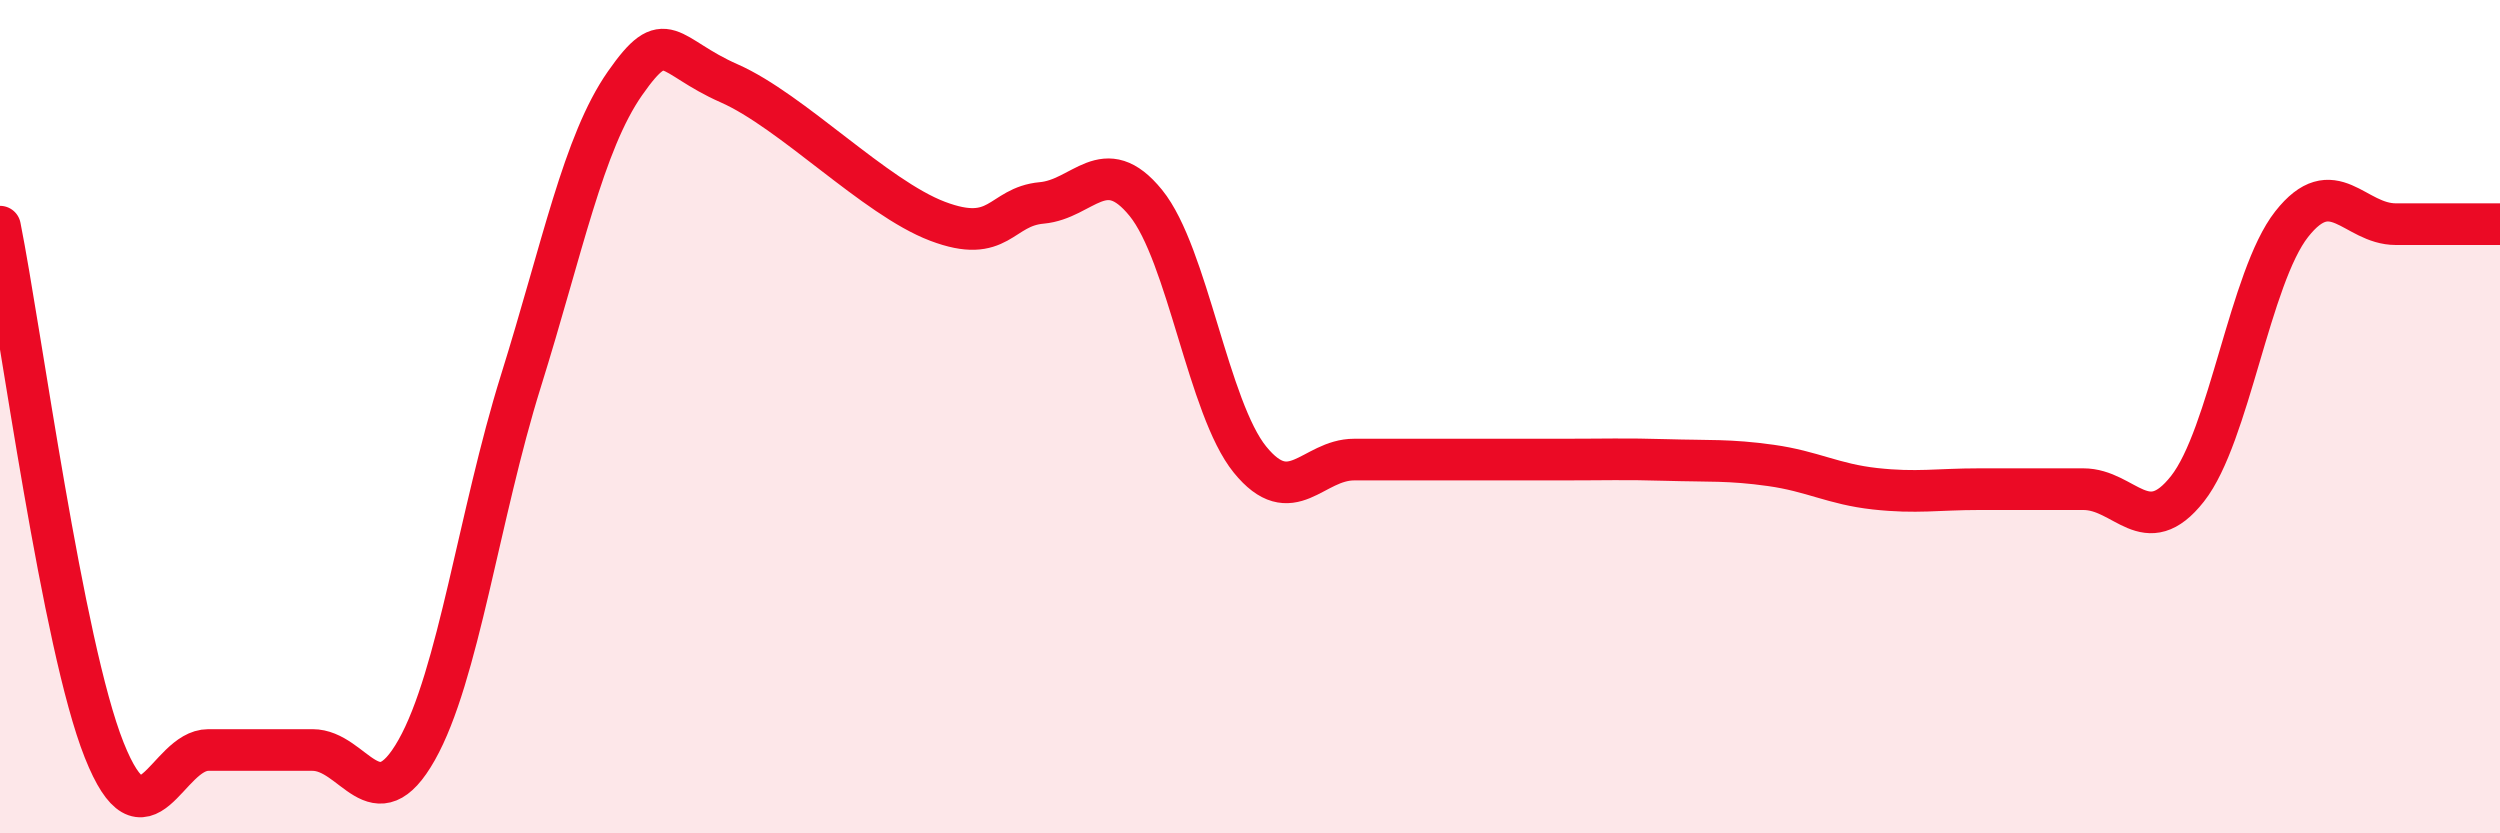
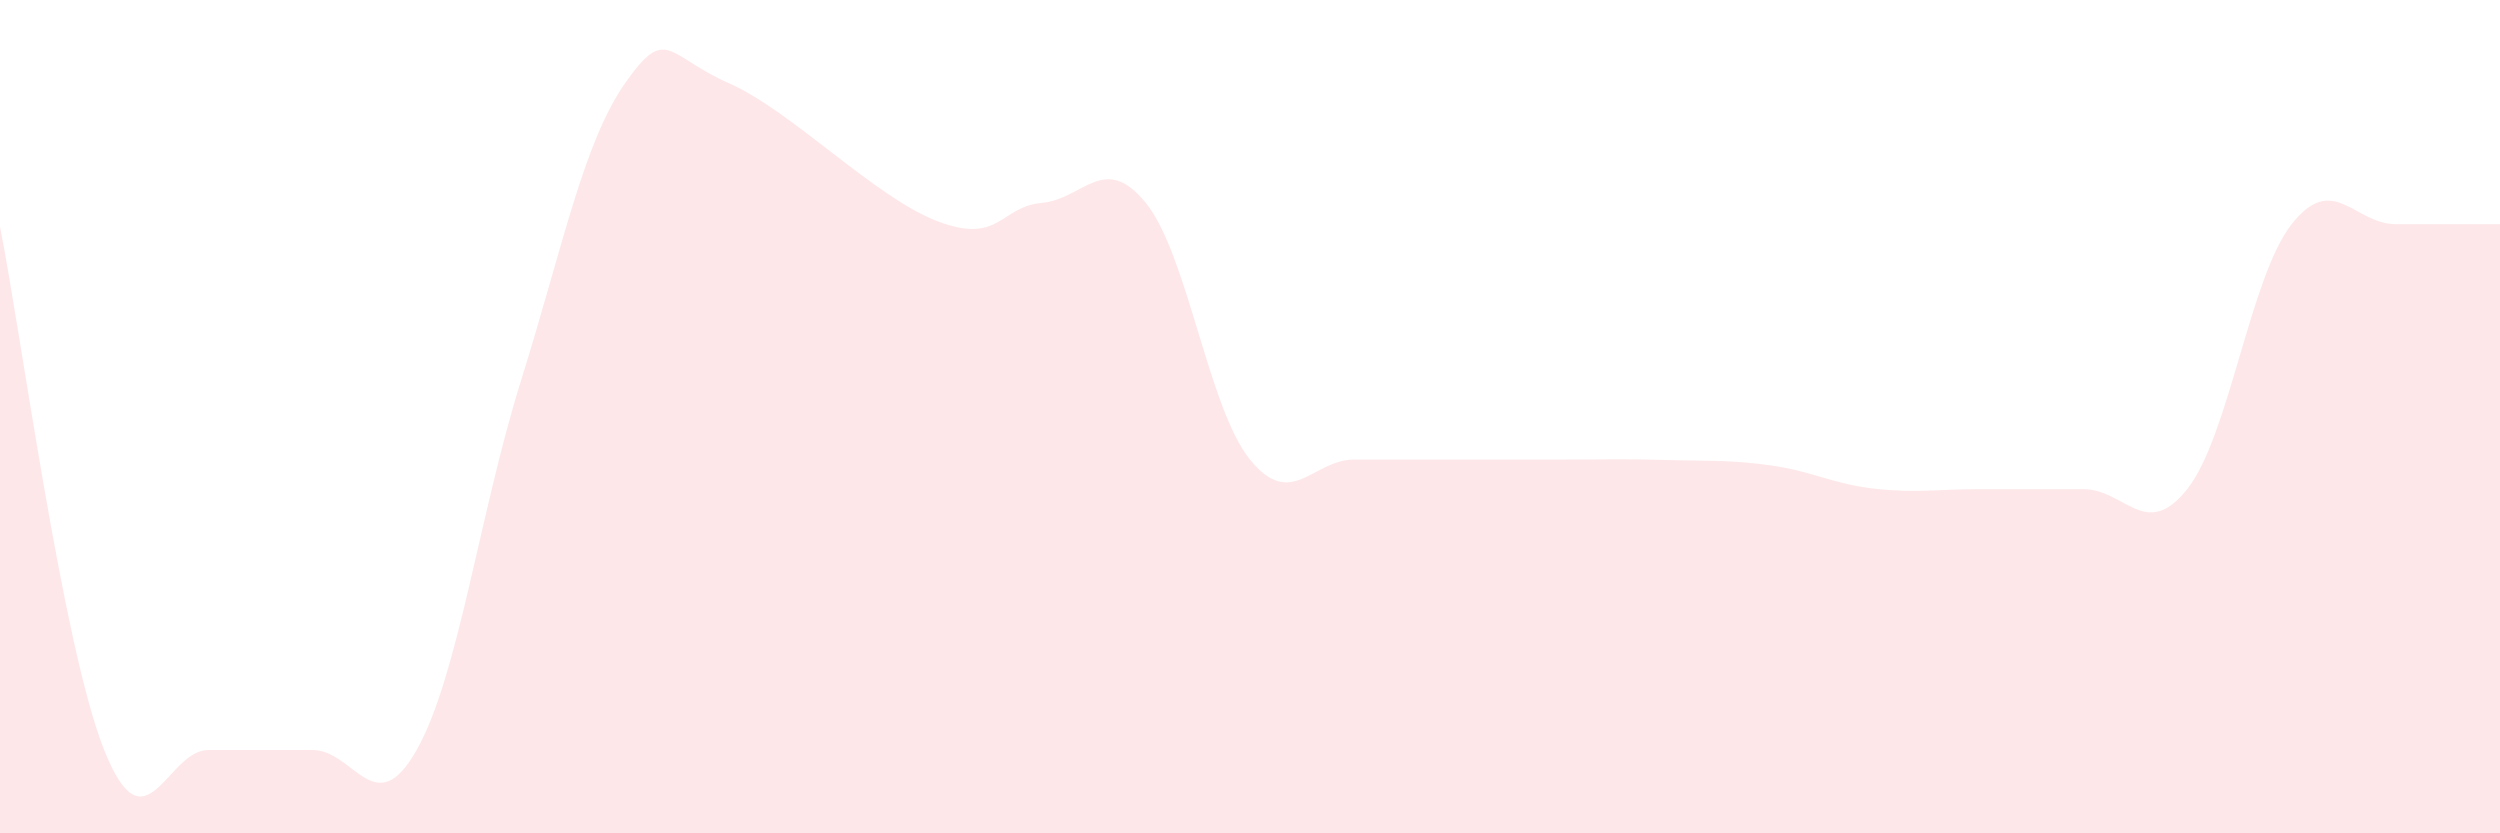
<svg xmlns="http://www.w3.org/2000/svg" width="60" height="20" viewBox="0 0 60 20">
  <path d="M 0,5.44 C 0.5,7.95 1.5,15.49 2.5,18 C 3.5,20.51 4,18 5,18 C 6,18 6.5,18 7.5,18 C 8.5,18 9,19.77 10,18 C 11,16.23 11.5,12.35 12.5,9.15 C 13.5,5.95 14,3.43 15,2 C 16,0.57 16,1.34 17.5,2 C 19,2.66 21,4.74 22.5,5.31 C 24,5.88 24,4.96 25,4.87 C 26,4.78 26.5,3.64 27.5,4.87 C 28.5,6.1 29,9.8 30,11.03 C 31,12.26 31.5,11.03 32.5,11.03 C 33.5,11.03 34,11.03 35,11.03 C 36,11.03 36.5,11.03 37.5,11.03 C 38.5,11.03 39,11.01 40,11.04 C 41,11.07 41.5,11.03 42.5,11.17 C 43.5,11.31 44,11.62 45,11.73 C 46,11.84 46.5,11.74 47.5,11.74 C 48.5,11.74 49,11.74 50,11.74 C 51,11.74 51.5,13 52.5,11.73 C 53.5,10.46 54,6.65 55,5.38 C 56,4.11 56.5,5.38 57.5,5.38 C 58.5,5.38 59.5,5.38 60,5.38L60 20L0 20Z" fill="#EB0A25" opacity="0.1" stroke-linecap="round" stroke-linejoin="round" />
-   <path d="M 0,5.44 C 0.5,7.95 1.5,15.49 2.5,18 C 3.5,20.51 4,18 5,18 C 6,18 6.5,18 7.5,18 C 8.5,18 9,19.77 10,18 C 11,16.23 11.5,12.35 12.5,9.15 C 13.5,5.95 14,3.43 15,2 C 16,0.57 16,1.34 17.5,2 C 19,2.66 21,4.74 22.5,5.31 C 24,5.88 24,4.96 25,4.87 C 26,4.78 26.5,3.64 27.5,4.87 C 28.5,6.1 29,9.8 30,11.03 C 31,12.26 31.5,11.03 32.5,11.03 C 33.5,11.03 34,11.03 35,11.03 C 36,11.03 36.5,11.03 37.5,11.03 C 38.5,11.03 39,11.01 40,11.04 C 41,11.07 41.5,11.03 42.5,11.17 C 43.5,11.31 44,11.62 45,11.73 C 46,11.84 46.5,11.74 47.5,11.74 C 48.5,11.74 49,11.74 50,11.74 C 51,11.74 51.5,13 52.5,11.73 C 53.5,10.46 54,6.65 55,5.38 C 56,4.11 56.5,5.38 57.5,5.38 C 58.5,5.38 59.5,5.38 60,5.38" stroke="#EB0A25" stroke-width="1" fill="none" stroke-linecap="round" stroke-linejoin="round" />
</svg>